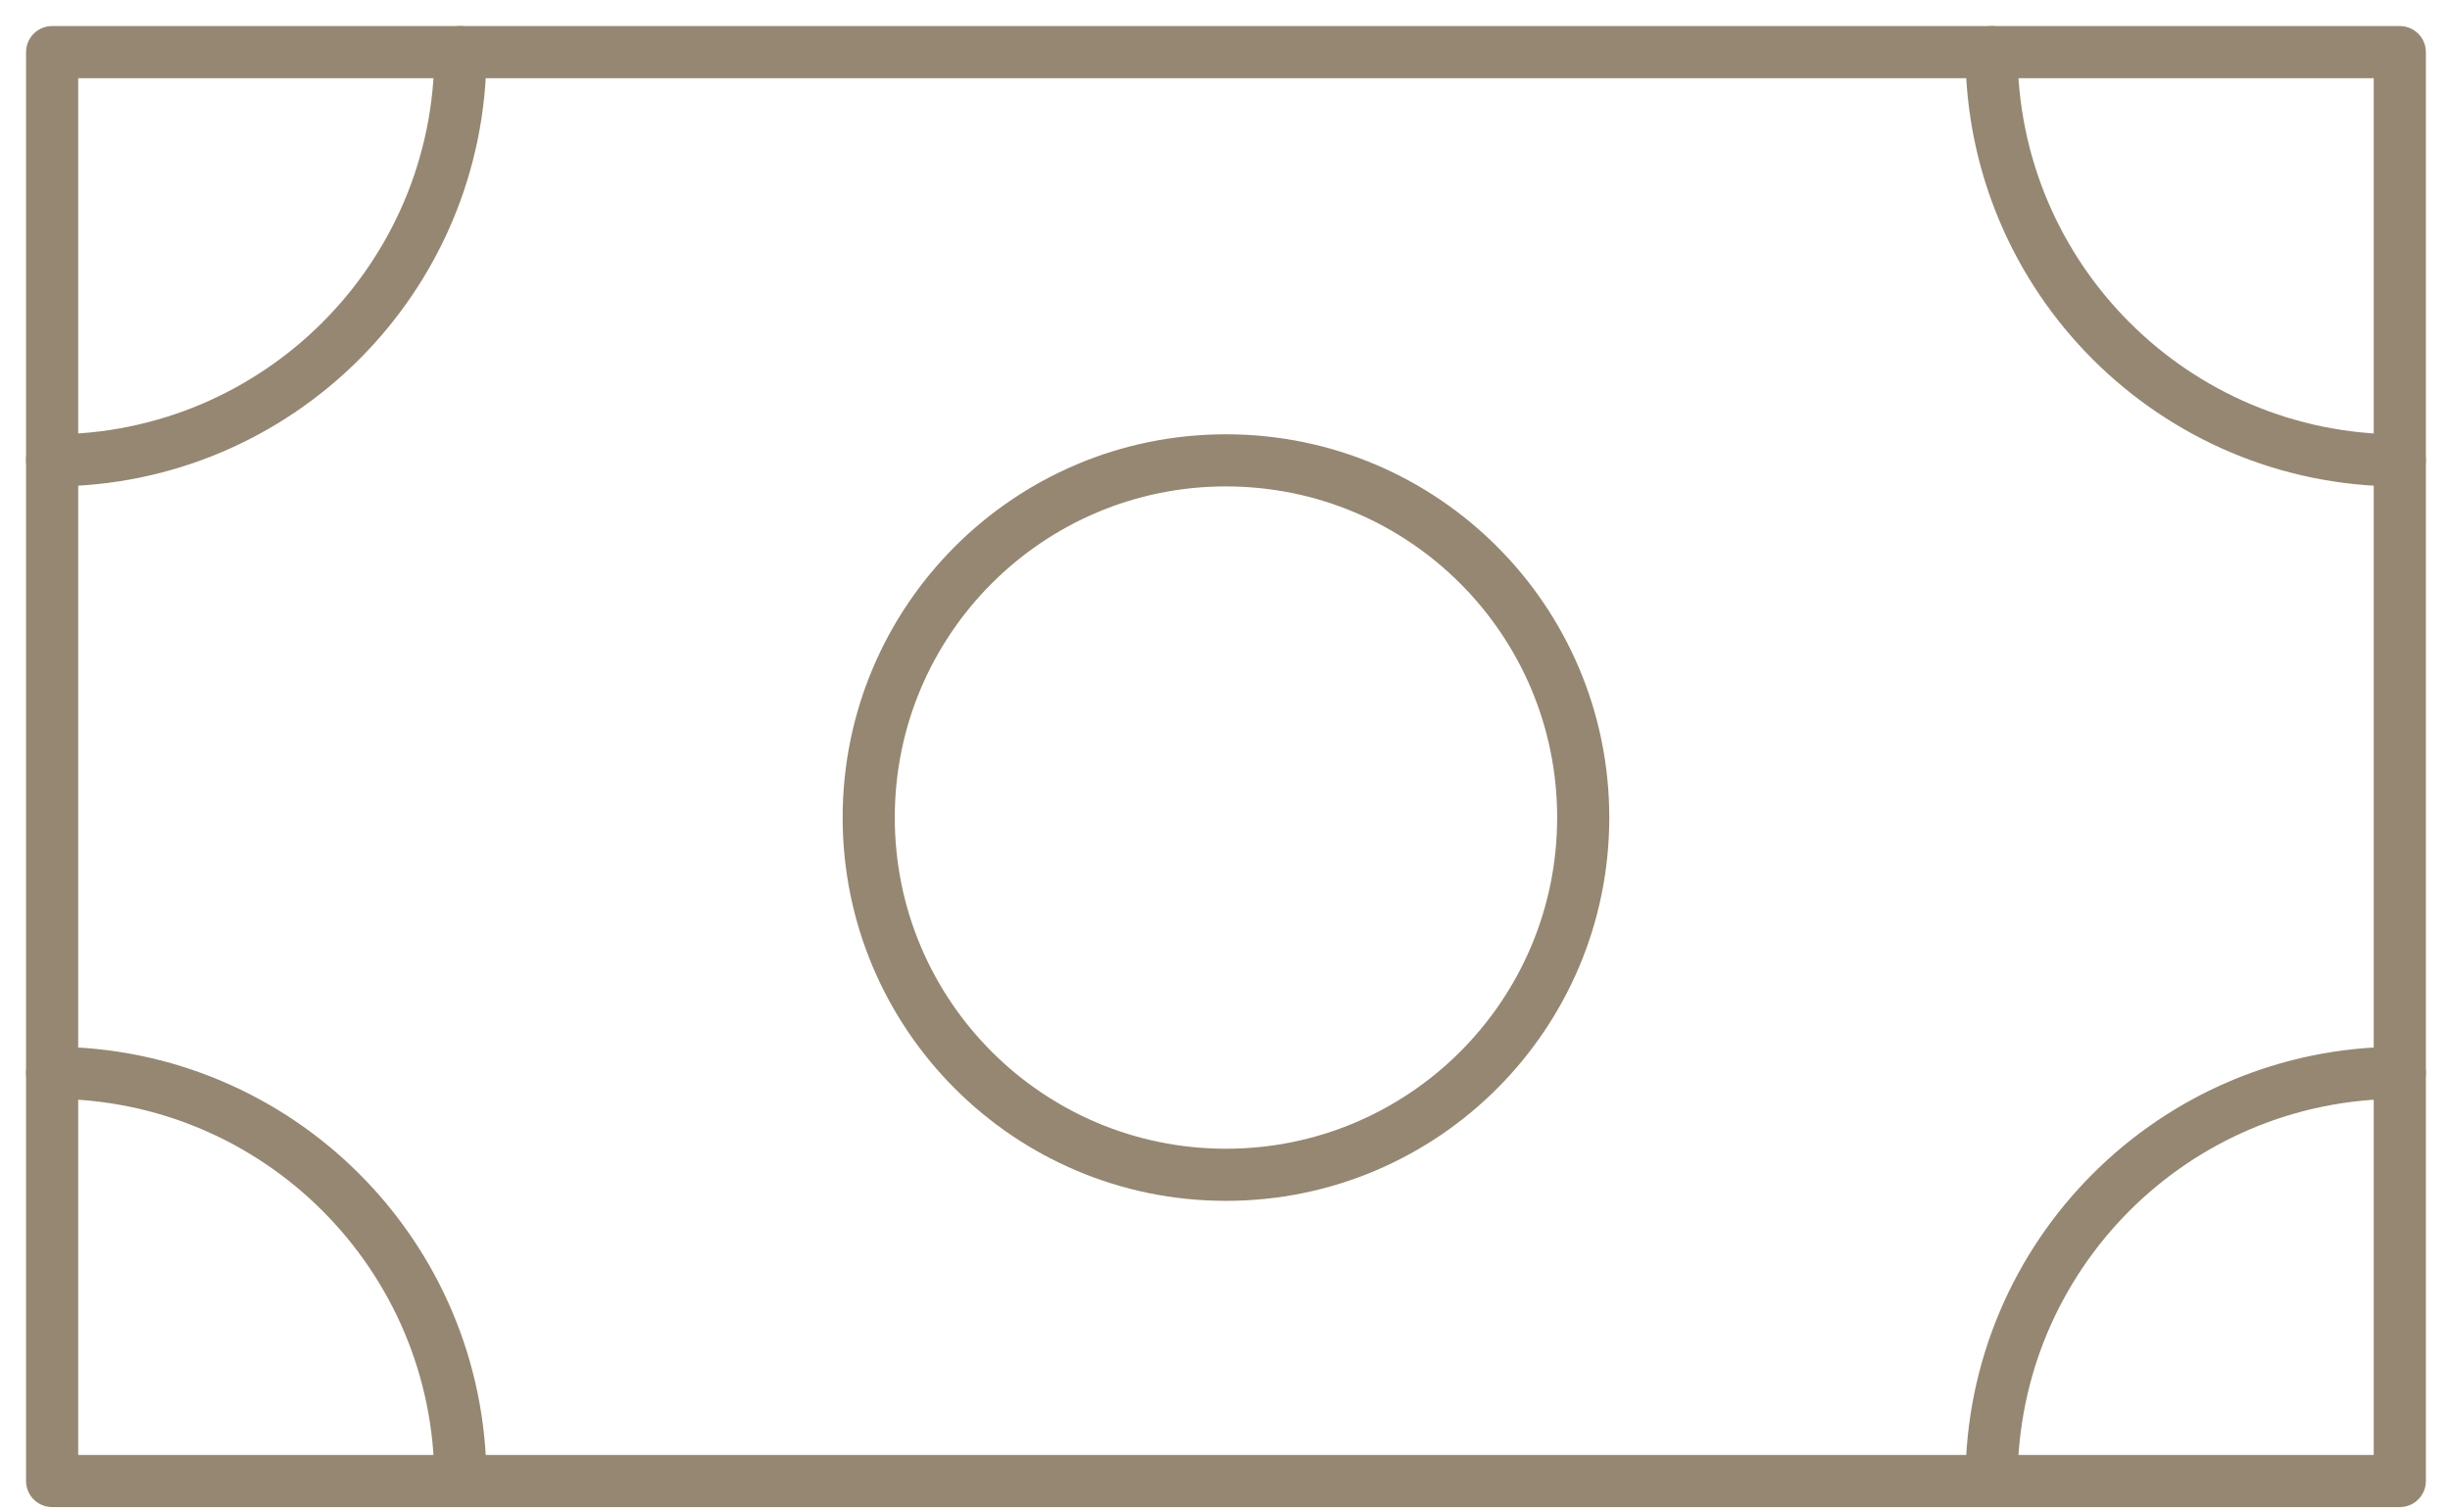
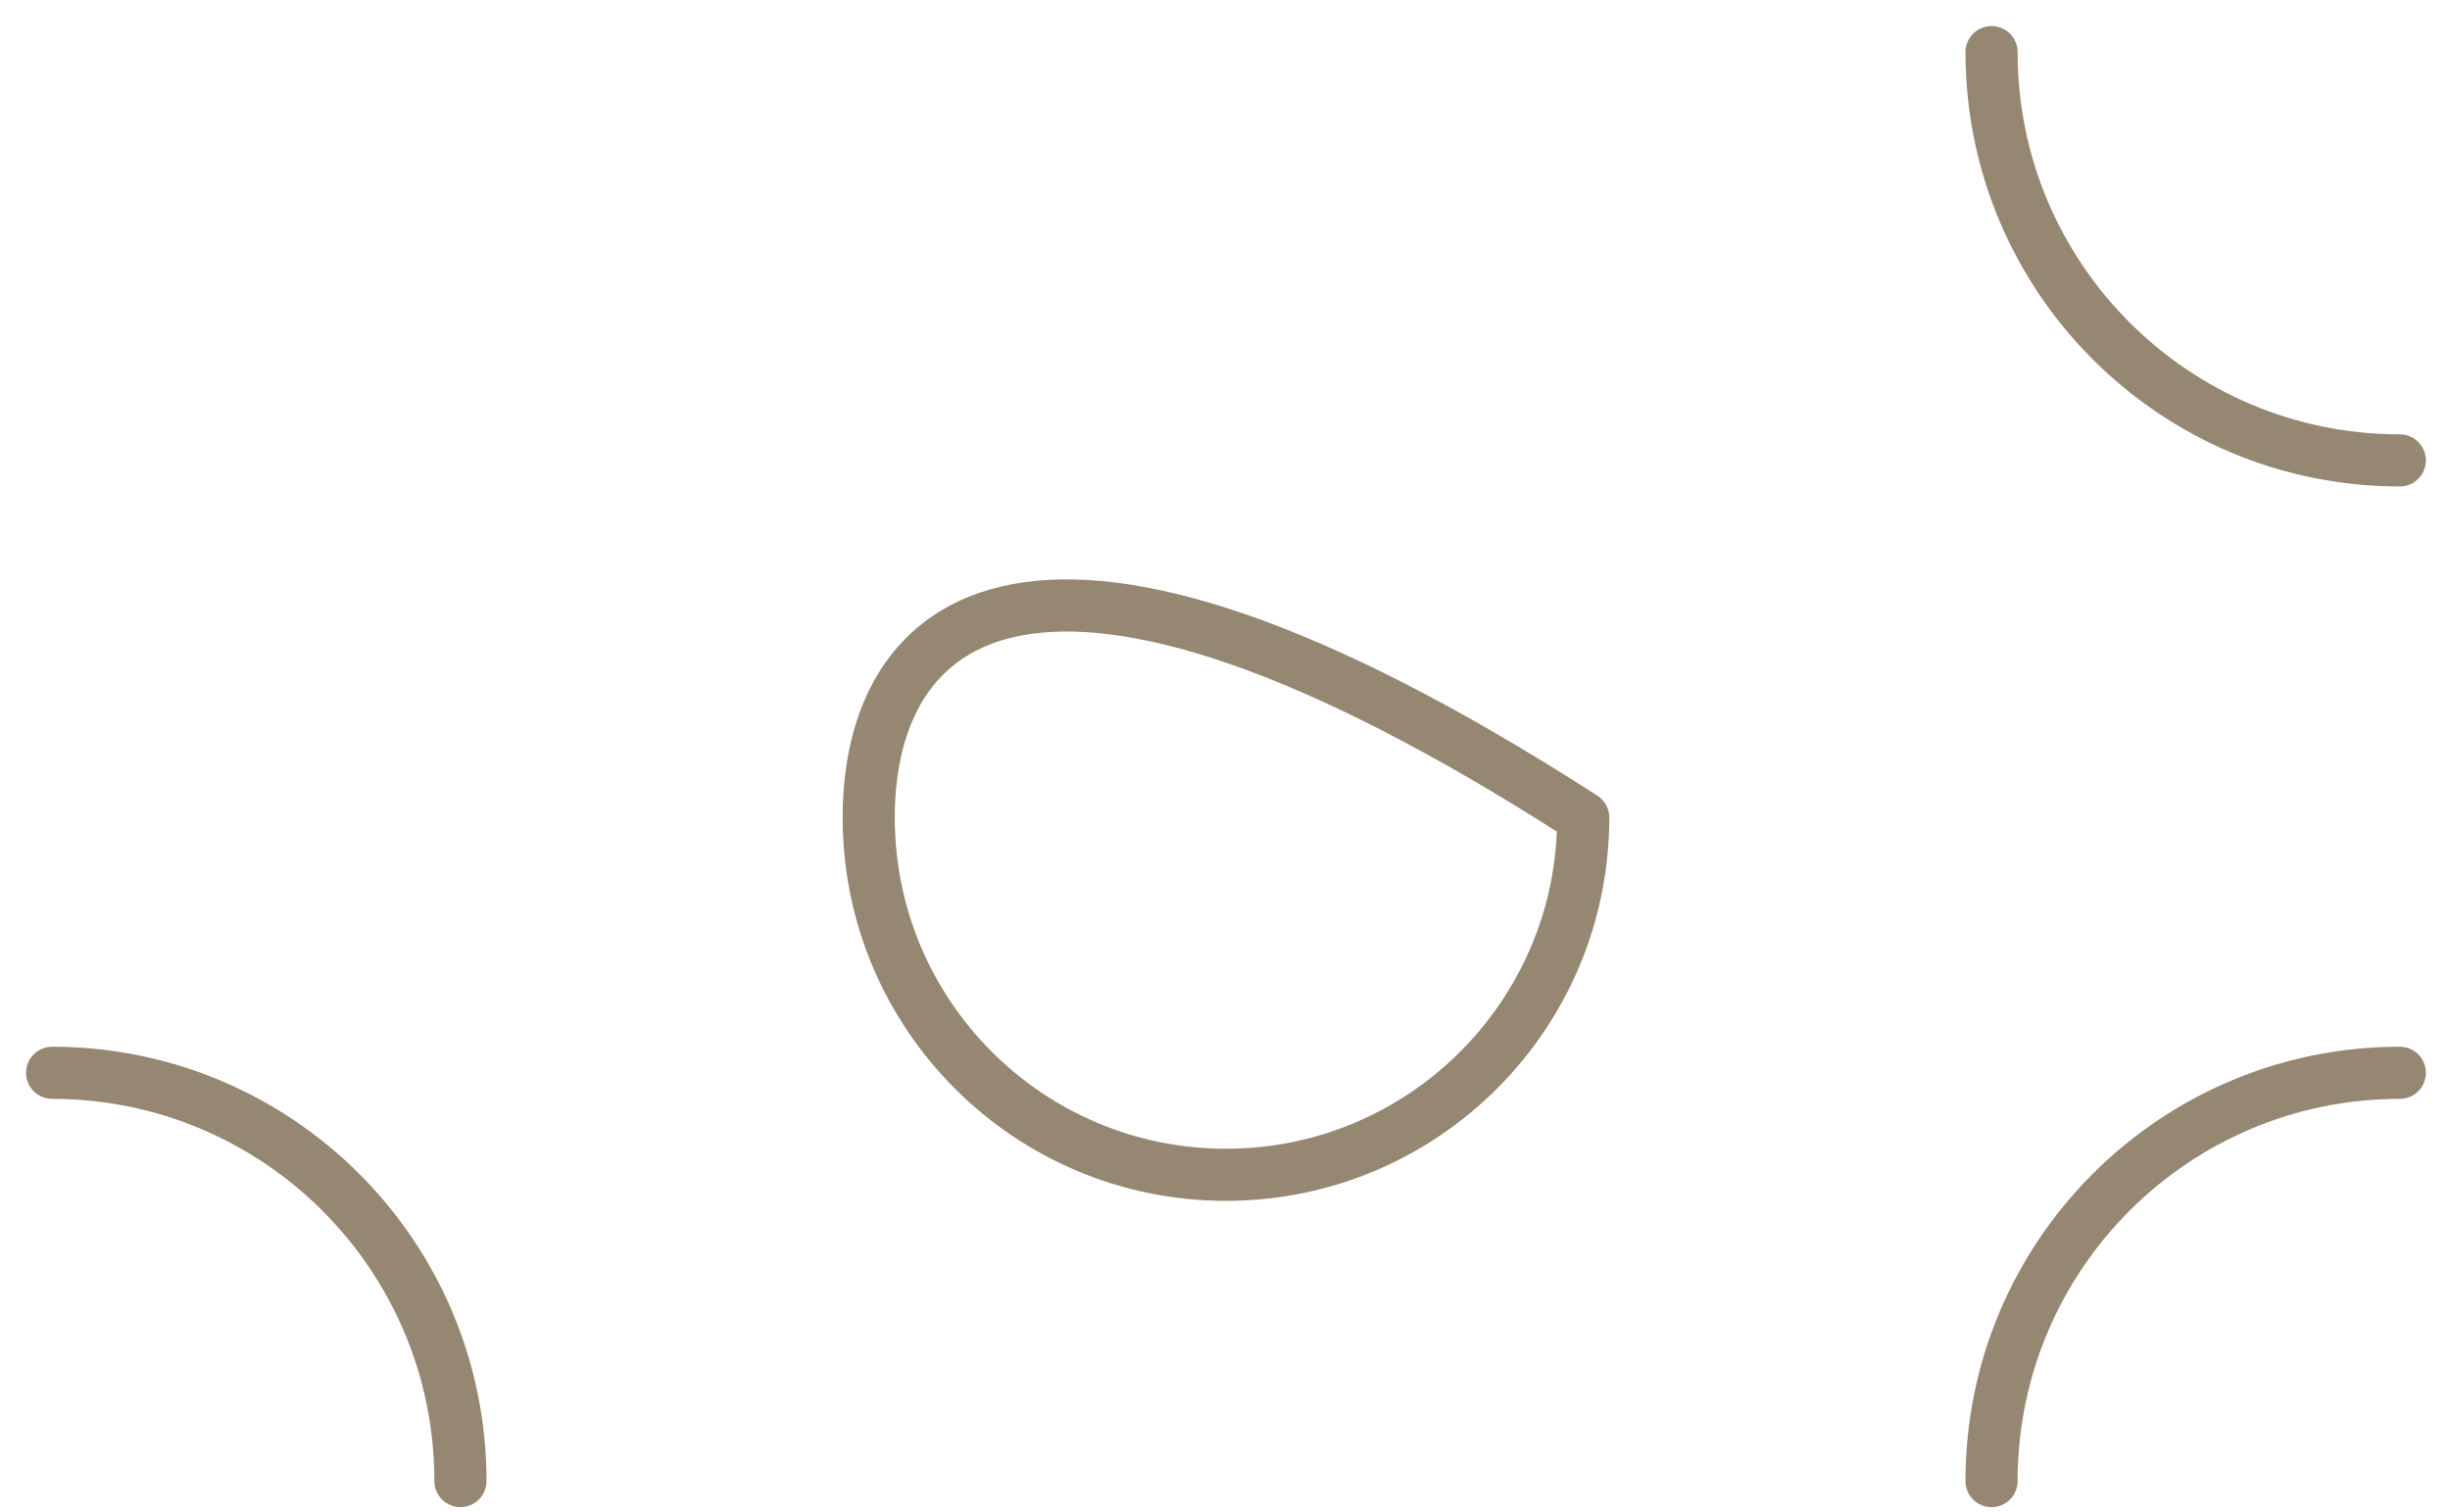
<svg xmlns="http://www.w3.org/2000/svg" width="47" height="29" viewBox="0 0 47 29" fill="none">
-   <path d="M23.518 22.539C27.304 22.539 30.372 19.471 30.372 15.685C30.372 11.9 27.304 8.832 23.518 8.832C19.733 8.832 16.665 11.9 16.665 15.685C16.665 19.471 19.733 22.539 23.518 22.539Z" stroke="#958771" stroke-linecap="round" stroke-linejoin="round" />
-   <path d="M46.037 1H1V28.414H46.037V1Z" stroke="#958771" stroke-linecap="round" stroke-linejoin="round" />
+   <path d="M23.518 22.539C27.304 22.539 30.372 19.471 30.372 15.685C19.733 8.832 16.665 11.9 16.665 15.685C16.665 19.471 19.733 22.539 23.518 22.539Z" stroke="#958771" stroke-linecap="round" stroke-linejoin="round" />
  <path d="M38.205 1C38.205 5.327 41.71 8.833 46.037 8.833" stroke="#958771" stroke-linecap="round" stroke-linejoin="round" />
  <path d="M38.205 28.415C38.205 24.087 41.71 20.582 46.037 20.582" stroke="#958771" stroke-linecap="round" stroke-linejoin="round" />
-   <path d="M1 8.833C5.327 8.833 8.833 5.327 8.833 1" stroke="#958771" stroke-linecap="round" stroke-linejoin="round" />
  <path d="M1 20.582C5.327 20.582 8.833 24.087 8.833 28.415" stroke="#958771" stroke-linecap="round" stroke-linejoin="round" />
</svg>